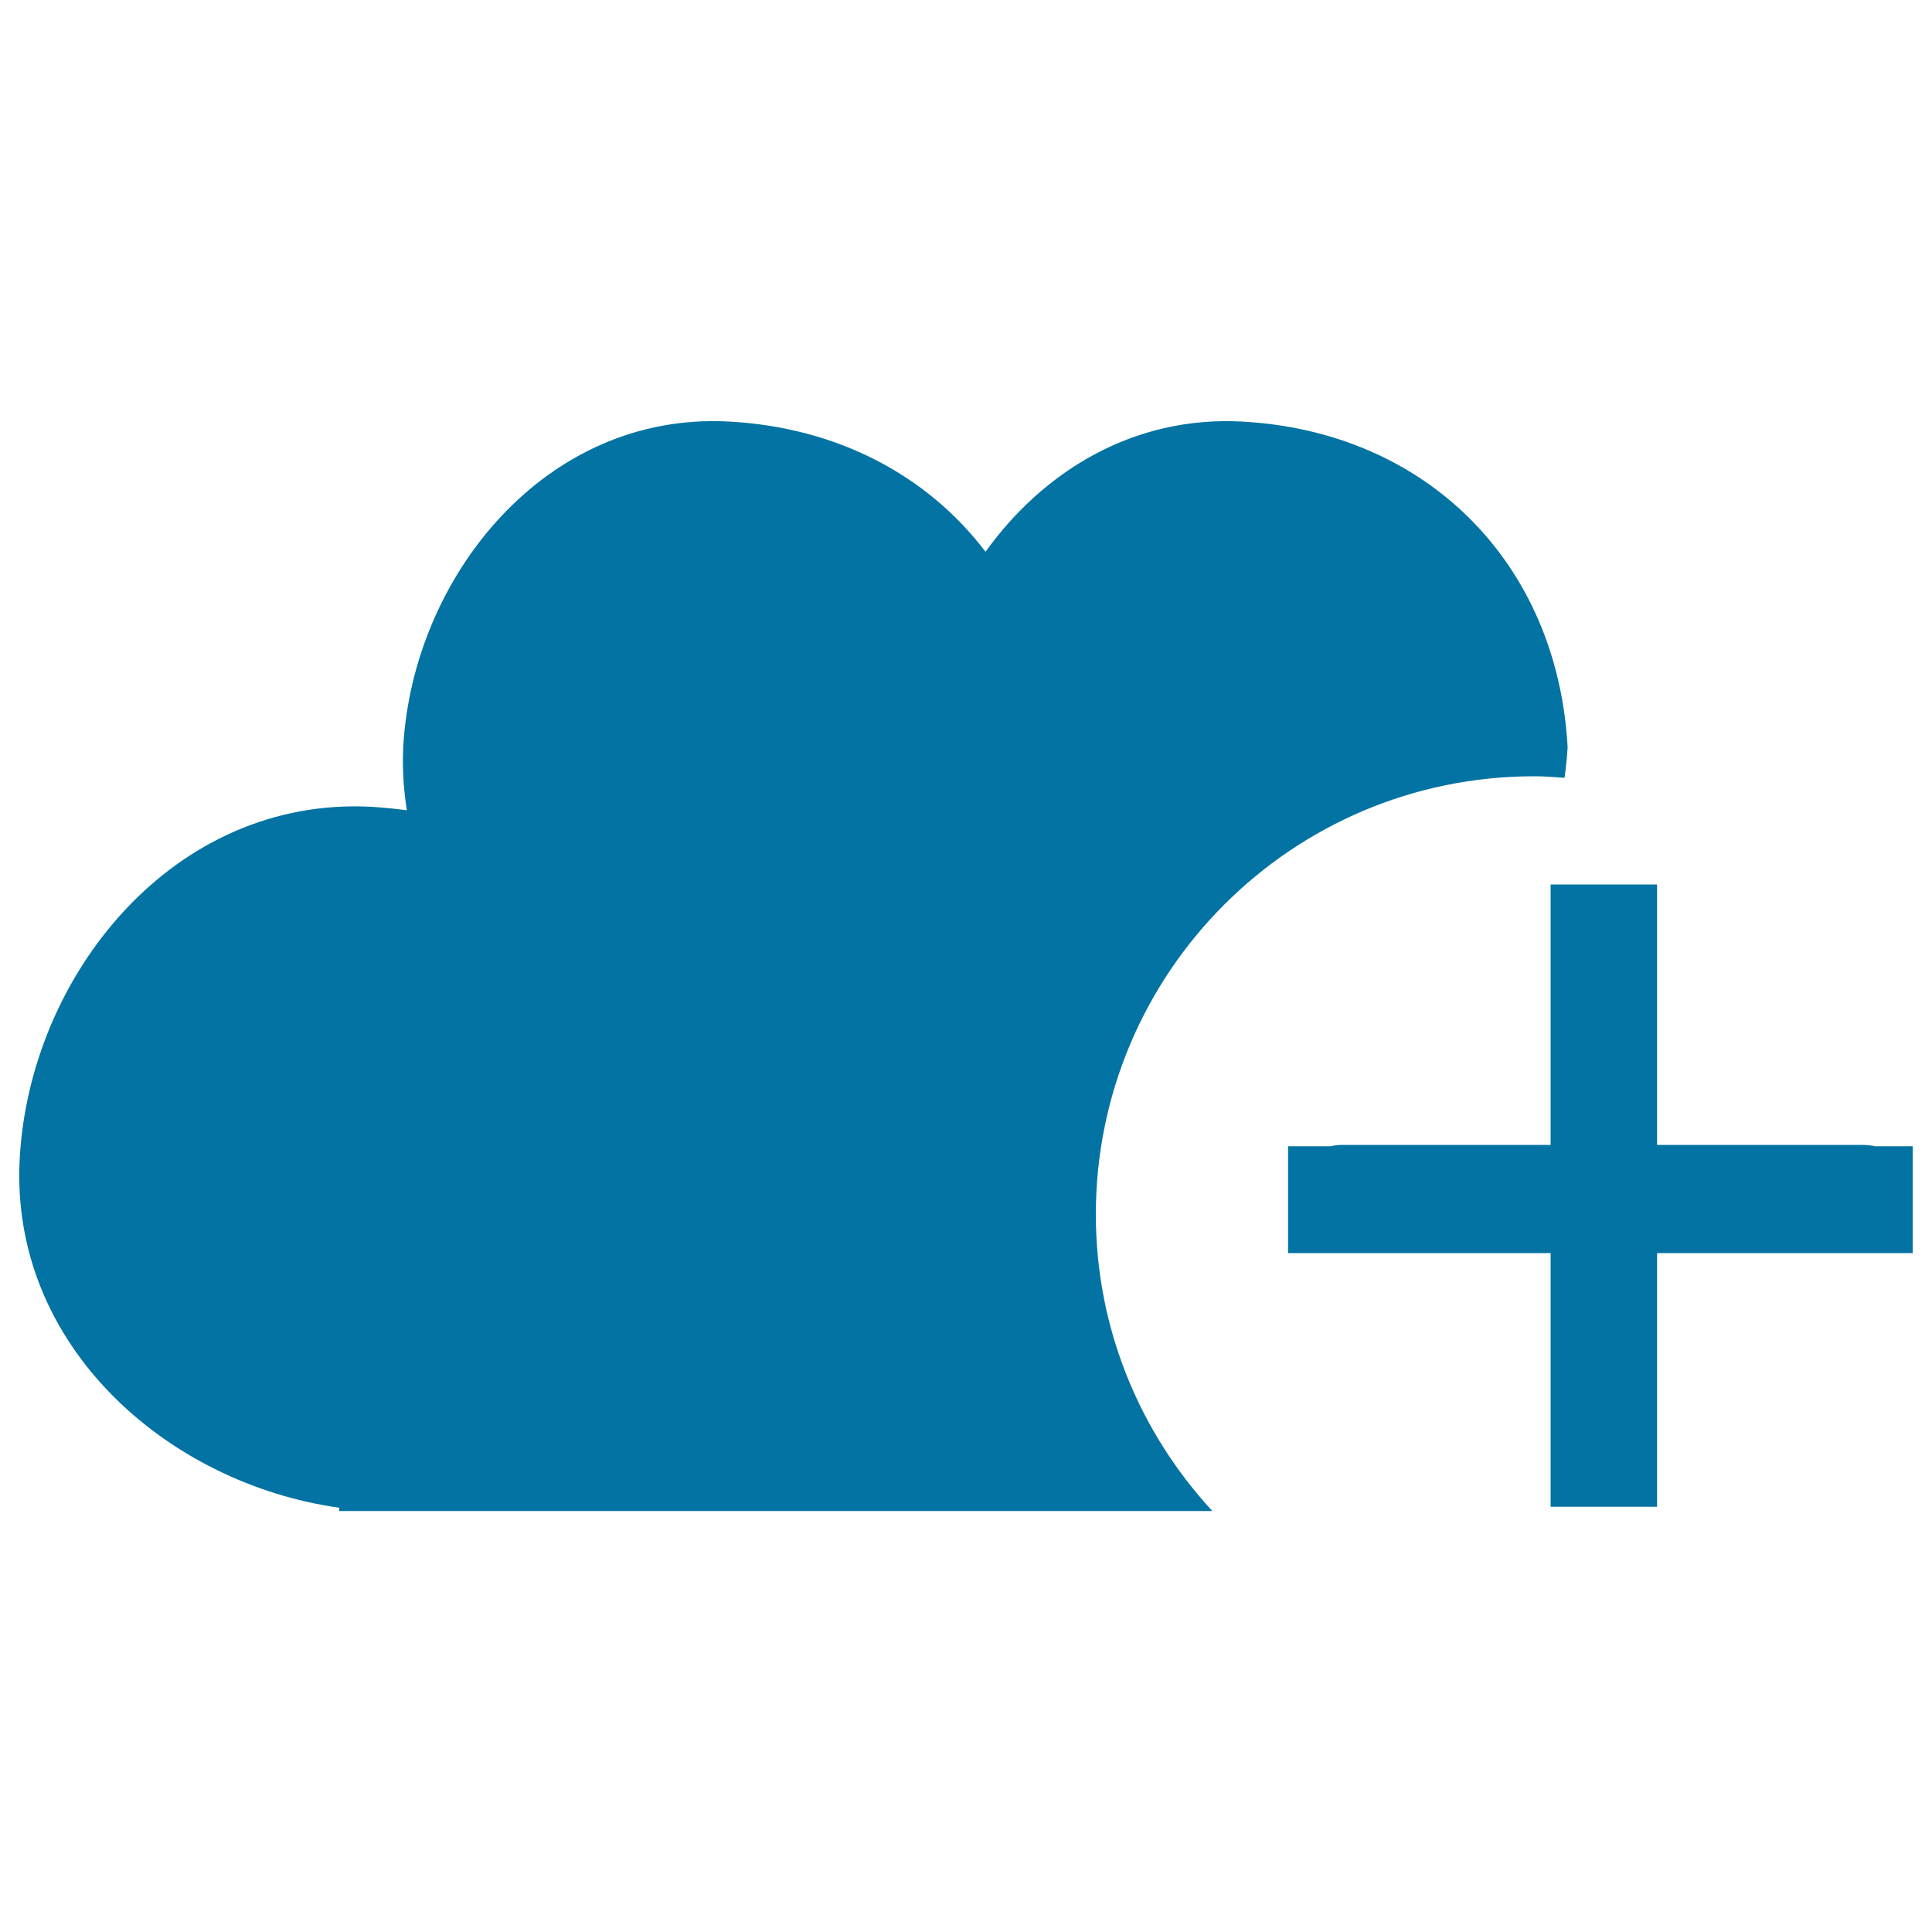
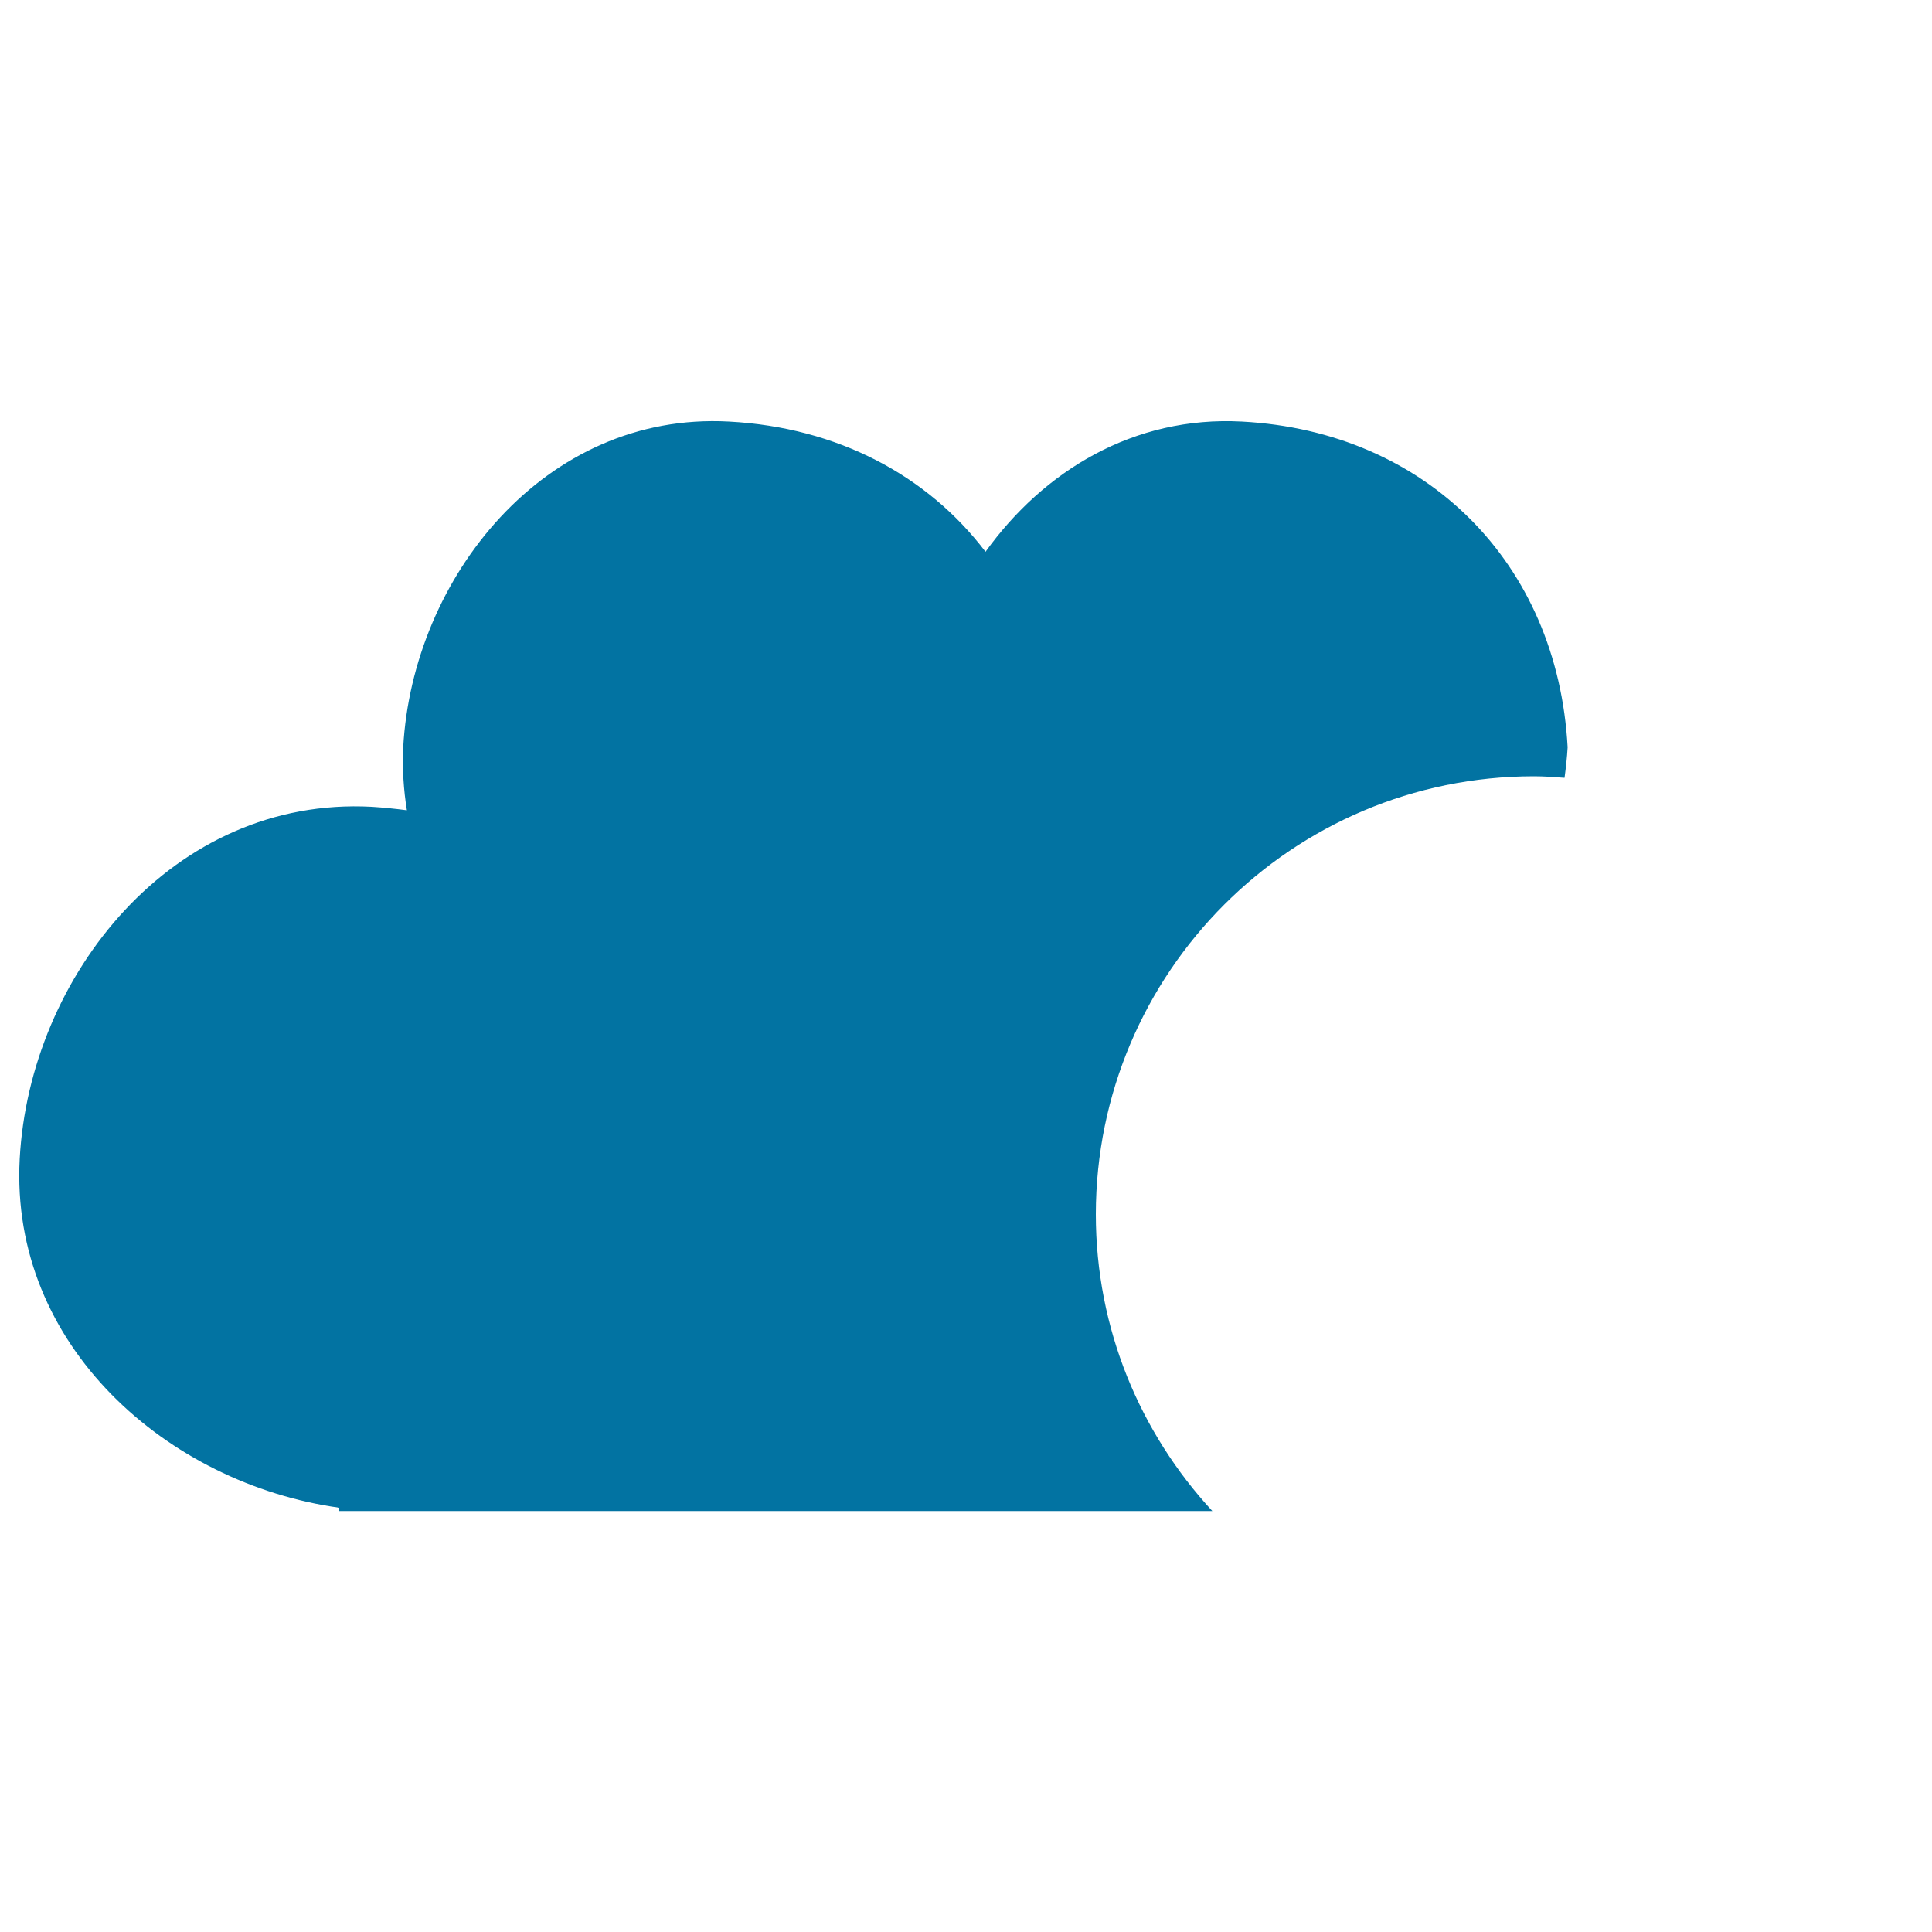
<svg xmlns="http://www.w3.org/2000/svg" viewBox="0 0 1000 1000" style="fill:#0273a2">
  <title>Cloud With Plus Sign SVG icon</title>
  <g>
    <g id="_x31_04_26_">
      <g>
-         <path d="M970.5,593.3c-2-0.5-4.2-0.7-6.5-0.7c-35.5,0-70.9,0-106.3,0V457.8h-55.1v134.8c-35.8,0-71.6,0-107.4,0c-2.3,0-4.5,0.2-6.5,0.7h-22v55.3h135.9v131.3h55.1V648.6H990v-55.3H970.5z" />
        <path d="M794,401.8c5.3,0,10.6,0.4,15.8,0.8c0.7-5.2,1.3-10.5,1.6-15.8c-5.2-95.5-73.2-163.5-168.6-168.6c-56-3-102.7,25.6-132.7,67.4c-29.9-39.4-76.5-64.4-132.8-67.4C282,213,213.5,299,208.7,386.8c-0.5,11.3,0.2,22.1,1.9,32.6c-6-0.8-12-1.4-18.2-1.8C89.5,412.1,15.3,505,10.2,599.8C5,696.7,87,768,175.6,780.4v1.7h451.9c-37.3-40.4-60.3-94.2-60.3-153.6C567.3,503.3,668.8,401.8,794,401.8z" />
      </g>
    </g>
  </g>
</svg>